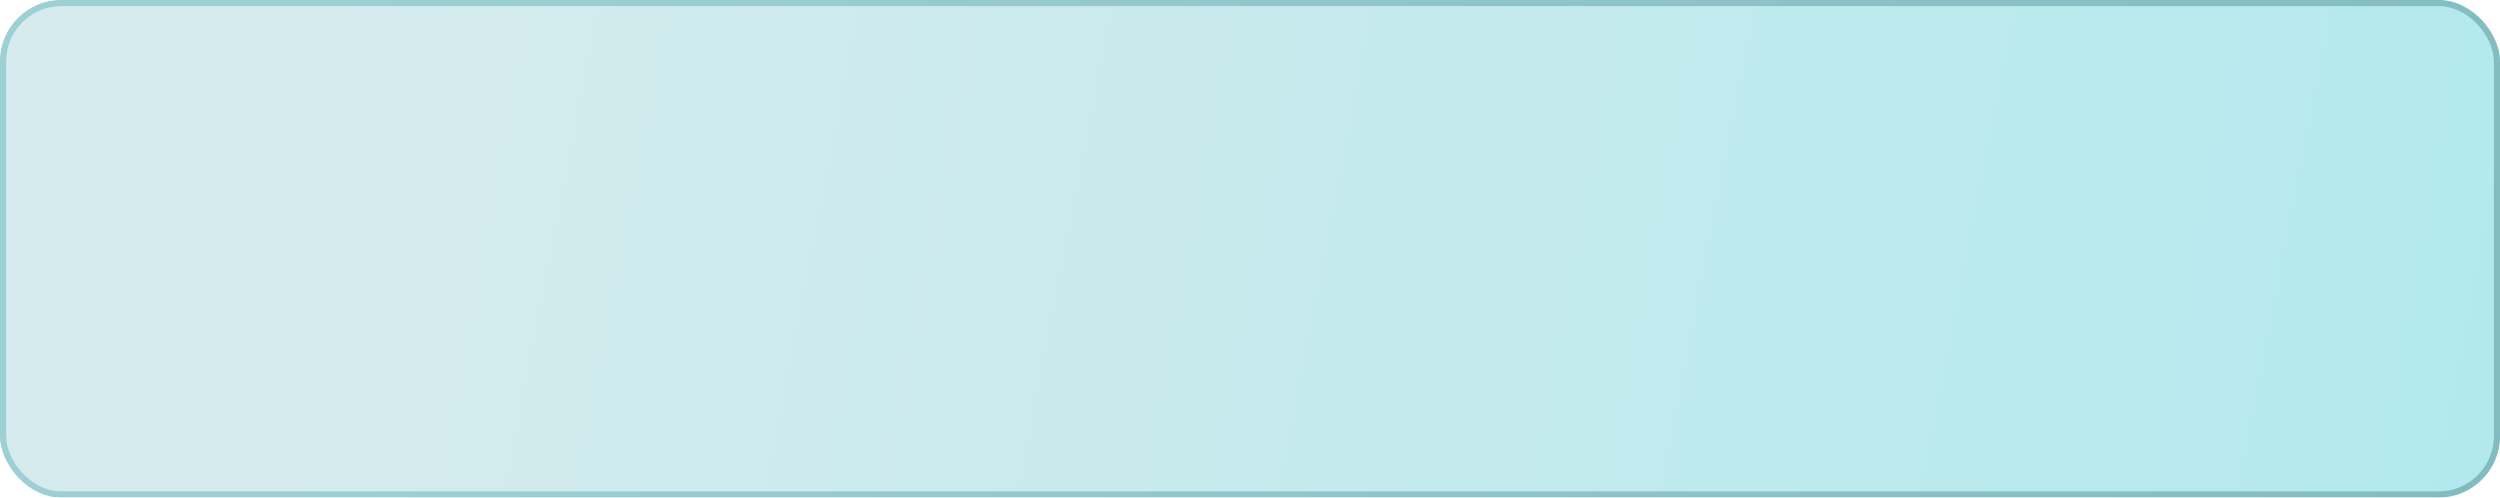
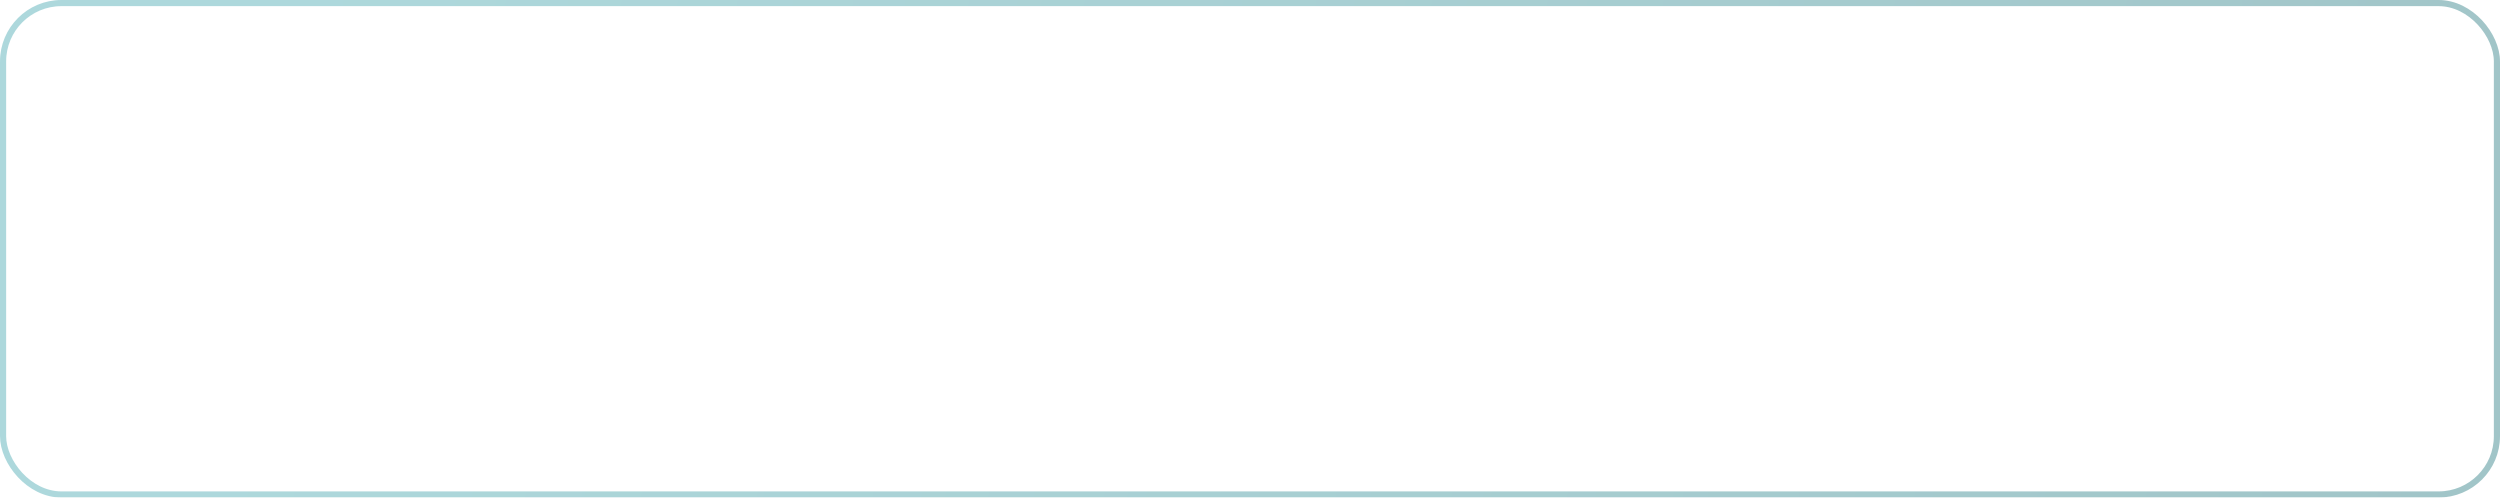
<svg xmlns="http://www.w3.org/2000/svg" width="407" height="81" viewBox="0 0 407 81" fill="none">
  <g filter="url(#filter0_b_1_109)">
-     <rect width="407" height="81" rx="10" fill="url(#paint0_linear_1_109)" fill-opacity="0.3" />
    <rect x="0.5" y="0.5" width="406" height="80" rx="9.5" stroke="url(#paint1_linear_1_109)" stroke-opacity="0.6" />
  </g>
  <defs>
    <filter id="filter0_b_1_109" x="-15" y="-15" width="437" height="111" filterUnits="userSpaceOnUse" color-interpolation-filters="sRGB">
      <feFlood flood-opacity="0" result="BackgroundImageFix" />
      <feGaussianBlur in="BackgroundImageFix" stdDeviation="7.5" />
      <feComposite in2="SourceAlpha" operator="in" result="effect1_backgroundBlur_1_109" />
      <feBlend mode="normal" in="SourceGraphic" in2="effect1_backgroundBlur_1_109" result="shape" />
    </filter>
    <linearGradient id="paint0_linear_1_109" x1="52" y1="11" x2="411.5" y2="81" gradientUnits="userSpaceOnUse">
      <stop stop-color="#77BEC4" />
      <stop offset="1" stop-color="#00B8C7" />
    </linearGradient>
    <linearGradient id="paint1_linear_1_109" x1="52" y1="11" x2="411.5" y2="81" gradientUnits="userSpaceOnUse">
      <stop stop-color="#77BEC4" />
      <stop offset="1" stop-color="#629DA2" />
    </linearGradient>
  </defs>
</svg>